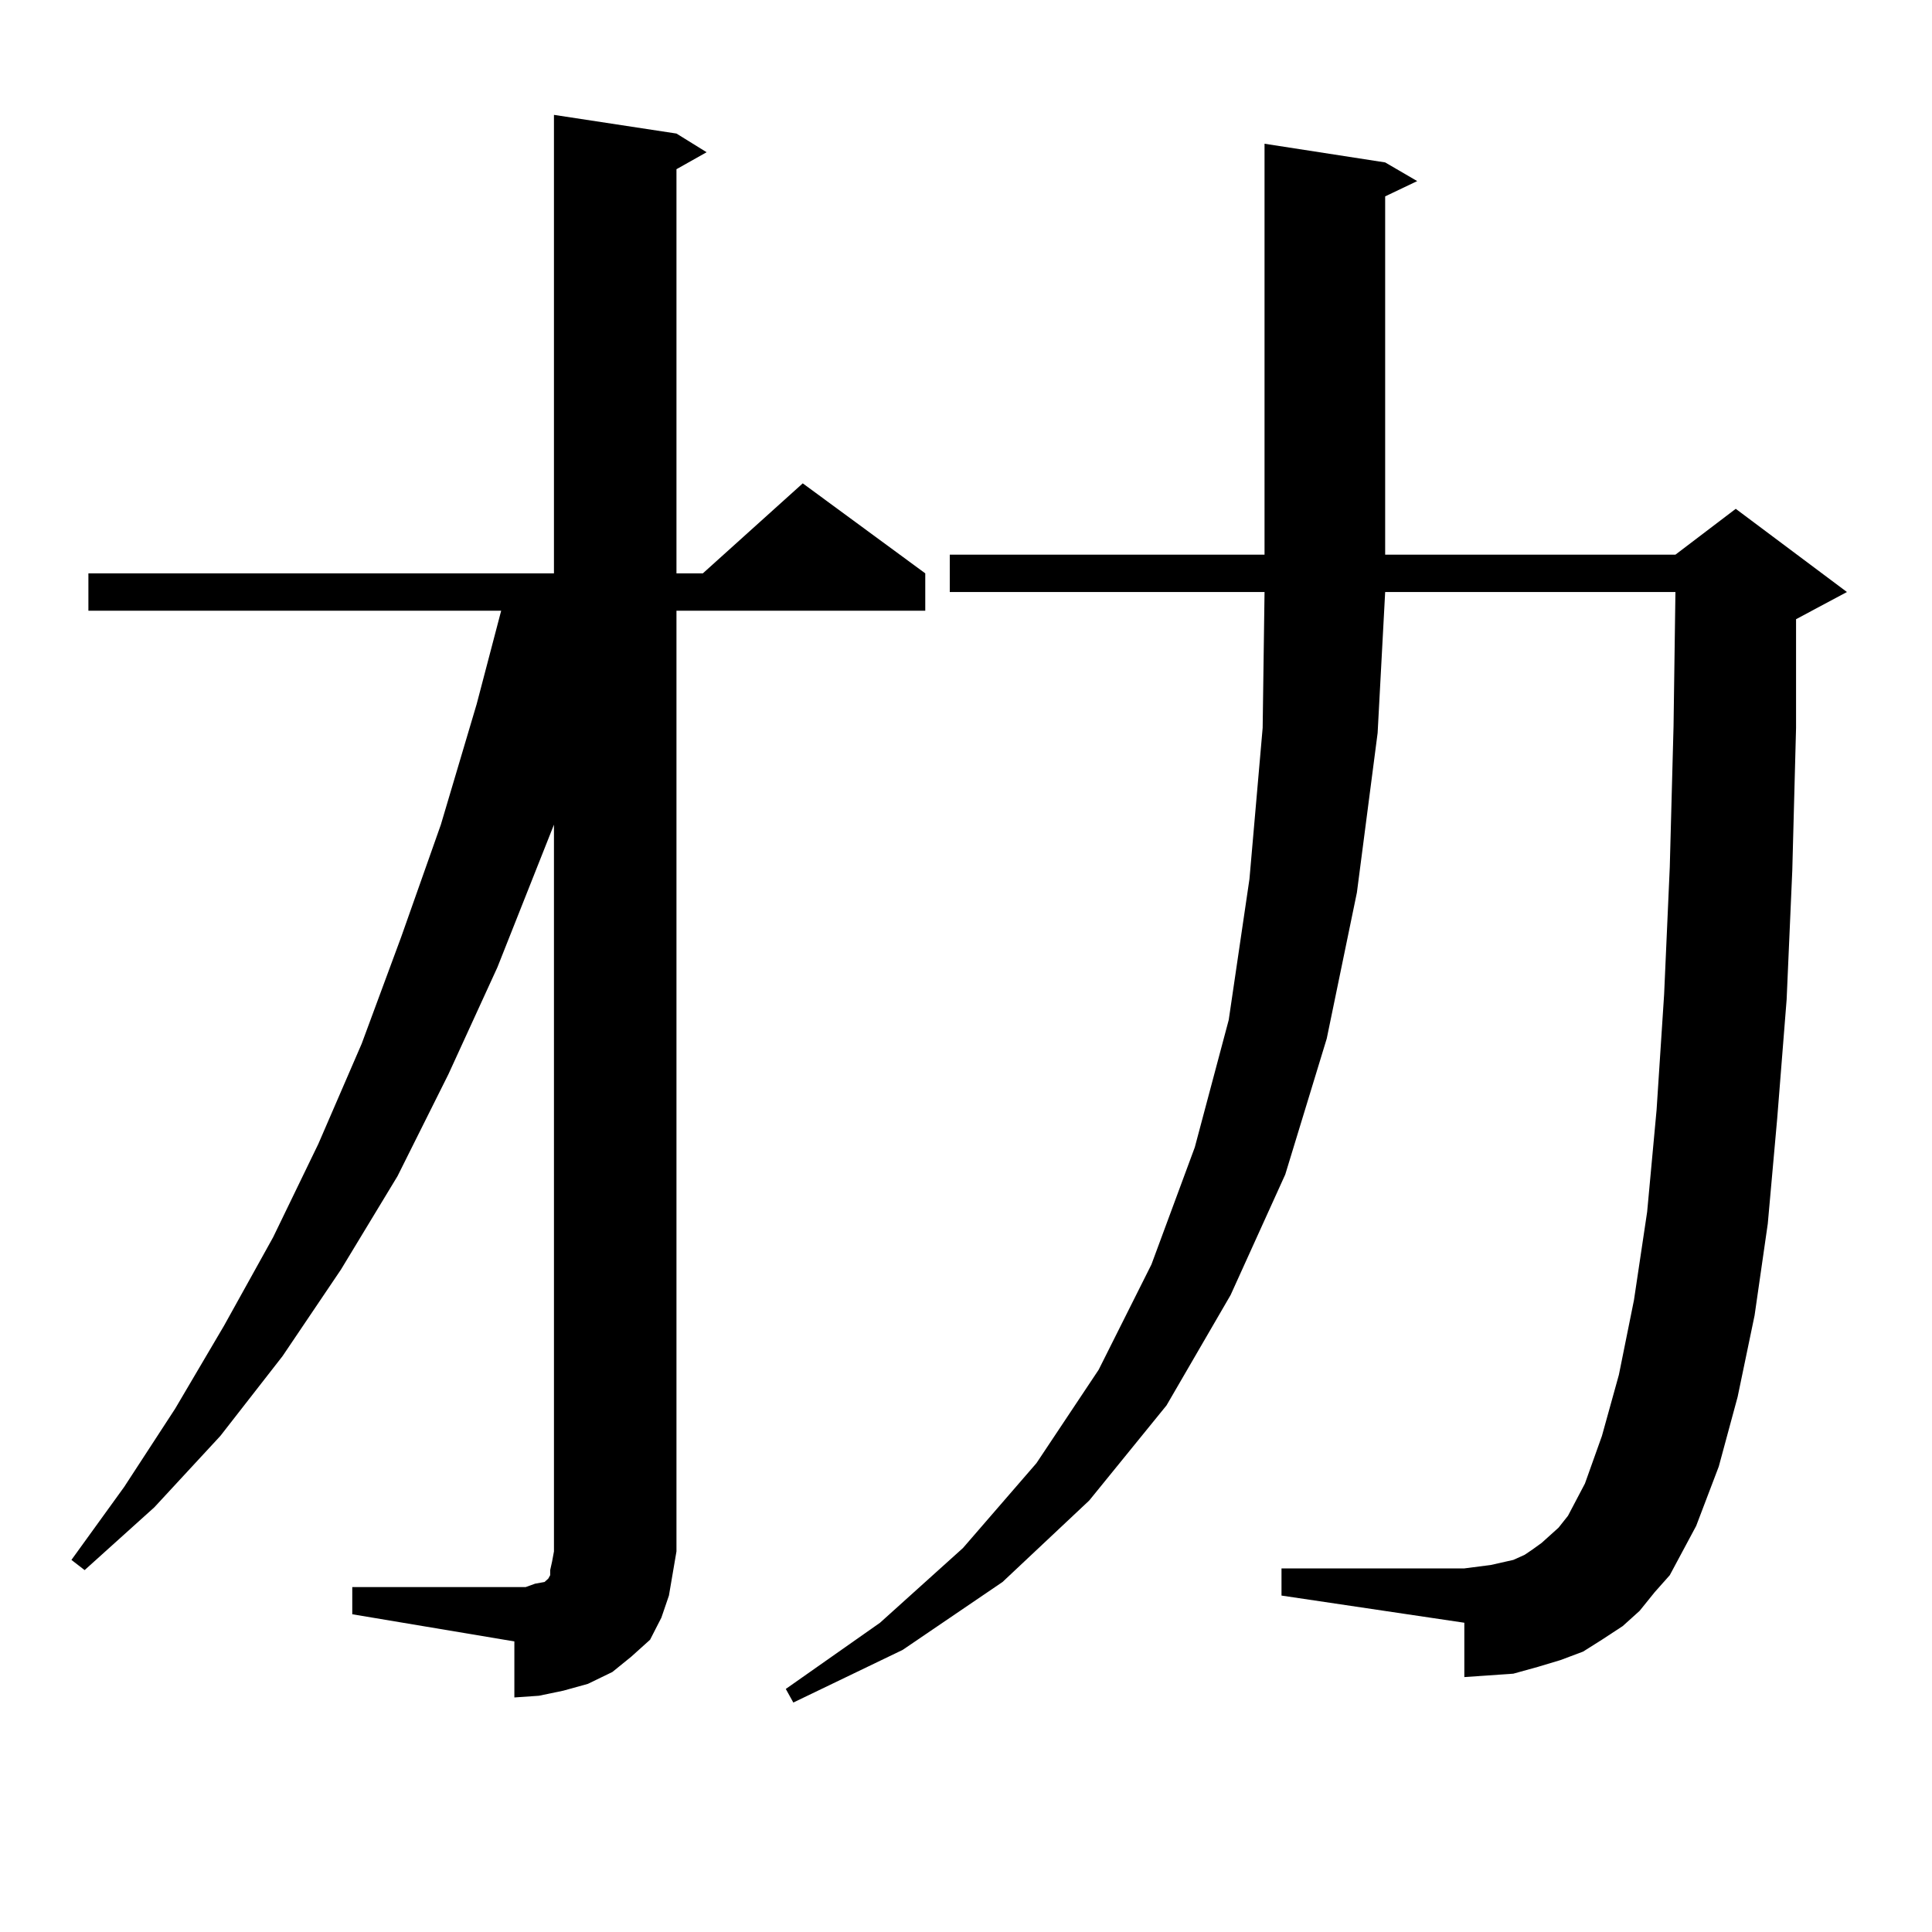
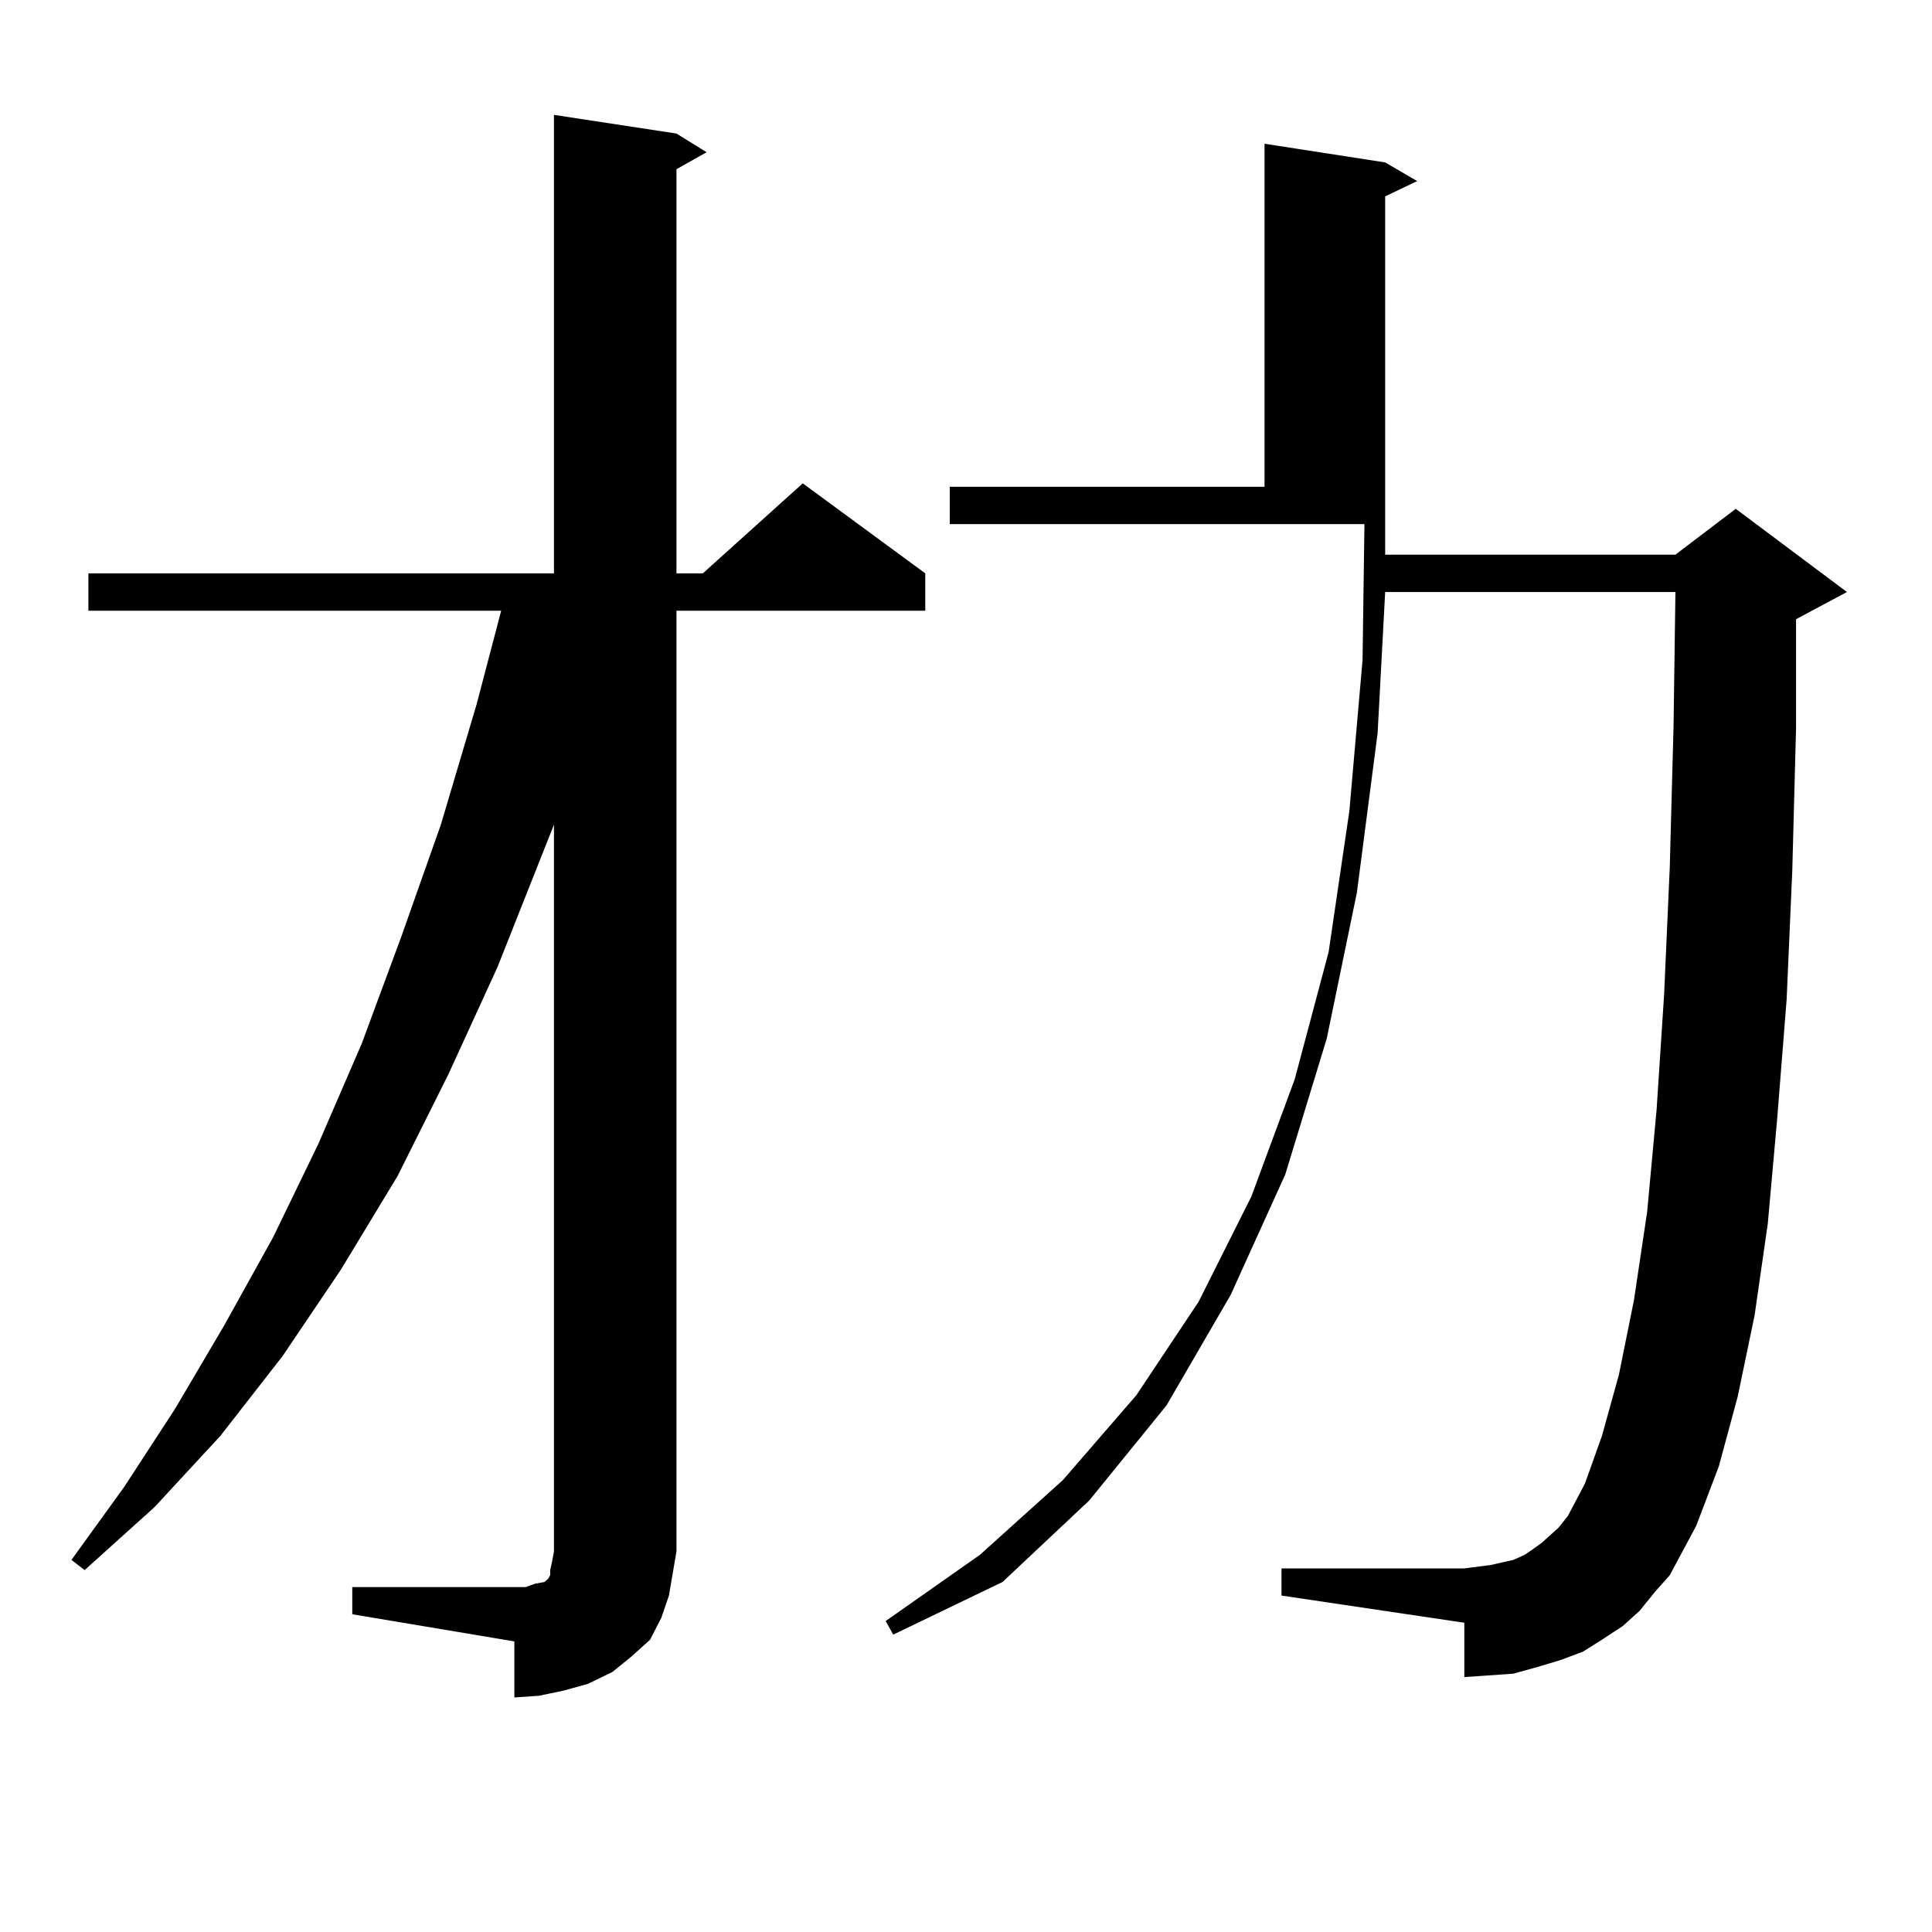
<svg xmlns="http://www.w3.org/2000/svg" version="1.1" id="图层_1" x="0px" y="0px" width="1000px" height="1000px" viewBox="0 0 1000 1000" enable-background="new 0 0 1000 1000" xml:space="preserve">
-   <path d="M182.337,821.469h83.9h5.854l4.878-1.758l4.878-0.879l1.951-1.758l0.976-1.758v-2.637l0.976-4.395l0.976-5.273V426.84  l-29.268,73.828l-25.365,55.371l-26.341,52.734l-29.268,48.34l-30.243,44.824l-32.194,41.309L79.9,780.16l-36.097,32.52  l-6.829-5.273l27.316-37.793l26.341-40.43l25.365-43.066l25.365-45.703l23.414-48.34l22.438-51.855l20.487-55.371l20.487-58.008  l18.536-62.402l12.683-48.34H45.755v-19.336h240.97V59.457l63.413,9.668l15.609,9.668l-15.609,8.789v209.18h13.658l51.706-46.582  l63.413,46.582v19.336H350.138v486.914l-1.951,11.426l-1.951,11.426l-3.902,11.426l-5.854,11.426l-9.756,8.789l-9.756,7.91  l-12.683,6.152l-12.683,3.516l-12.683,2.637l-12.683,0.879v-29.004l-83.9-14.063V821.469z M848.662,833.773l-8.78,7.91  l-10.731,7.031l-9.756,6.152l-11.707,4.395l-11.707,3.516l-12.683,3.516l-12.683,0.879l-12.683,0.879v-28.125l-94.632-14.063  v-14.063h94.632l6.829-0.879l6.829-0.879l11.707-2.637l5.854-2.637l3.902-2.637l4.878-3.516l8.78-7.91l4.878-6.152l8.78-16.699  l8.78-24.609l8.78-31.641l7.805-38.672l6.829-45.703l4.878-52.734l3.902-59.766l2.927-65.918l1.951-72.949l0.976-69.434h-150.24  l-3.902,72.949l-10.731,82.617l-15.609,75.586l-21.463,70.313l-28.292,62.402l-33.17,57.129l-39.999,49.219l-44.877,42.188  l-51.706,35.156l-56.584,27.246l-3.902-7.031l48.779-34.277l42.926-38.672l38.048-43.945l32.194-48.34l27.316-54.492l22.438-60.645  l17.561-65.918l10.731-72.949l6.829-78.223l0.976-70.313H491.598v-19.336h162.923V74.398l62.438,9.668l16.585,9.668l-16.585,7.91  v185.449h150.24l31.219-23.73l57.56,43.066l-26.341,14.063v56.25l-1.951,73.828l-2.927,66.797l-4.878,61.523l-4.878,54.492  l-6.829,47.461l-8.78,42.188l-9.756,36.035l-11.707,30.762l-13.658,25.488l-7.805,8.789L848.662,833.773z" />
+   <path d="M182.337,821.469h83.9h5.854l4.878-1.758l4.878-0.879l1.951-1.758l0.976-1.758v-2.637l0.976-4.395l0.976-5.273V426.84  l-29.268,73.828l-25.365,55.371l-26.341,52.734l-29.268,48.34l-30.243,44.824l-32.194,41.309L79.9,780.16l-36.097,32.52  l-6.829-5.273l27.316-37.793l26.341-40.43l25.365-43.066l25.365-45.703l23.414-48.34l22.438-51.855l20.487-55.371l20.487-58.008  l18.536-62.402l12.683-48.34H45.755v-19.336h240.97V59.457l63.413,9.668l15.609,9.668l-15.609,8.789v209.18h13.658l51.706-46.582  l63.413,46.582v19.336H350.138v486.914l-1.951,11.426l-1.951,11.426l-3.902,11.426l-5.854,11.426l-9.756,8.789l-9.756,7.91  l-12.683,6.152l-12.683,3.516l-12.683,2.637l-12.683,0.879v-29.004l-83.9-14.063V821.469z M848.662,833.773l-8.78,7.91  l-10.731,7.031l-9.756,6.152l-11.707,4.395l-11.707,3.516l-12.683,3.516l-12.683,0.879l-12.683,0.879v-28.125l-94.632-14.063  v-14.063h94.632l6.829-0.879l6.829-0.879l11.707-2.637l5.854-2.637l3.902-2.637l4.878-3.516l8.78-7.91l4.878-6.152l8.78-16.699  l8.78-24.609l8.78-31.641l7.805-38.672l6.829-45.703l4.878-52.734l3.902-59.766l2.927-65.918l1.951-72.949l0.976-69.434h-150.24  l-3.902,72.949l-10.731,82.617l-15.609,75.586l-21.463,70.313l-28.292,62.402l-33.17,57.129l-39.999,49.219l-44.877,42.188  l-56.584,27.246l-3.902-7.031l48.779-34.277l42.926-38.672l38.048-43.945l32.194-48.34l27.316-54.492l22.438-60.645  l17.561-65.918l10.731-72.949l6.829-78.223l0.976-70.313H491.598v-19.336h162.923V74.398l62.438,9.668l16.585,9.668l-16.585,7.91  v185.449h150.24l31.219-23.73l57.56,43.066l-26.341,14.063v56.25l-1.951,73.828l-2.927,66.797l-4.878,61.523l-4.878,54.492  l-6.829,47.461l-8.78,42.188l-9.756,36.035l-11.707,30.762l-13.658,25.488l-7.805,8.789L848.662,833.773z" />
</svg>